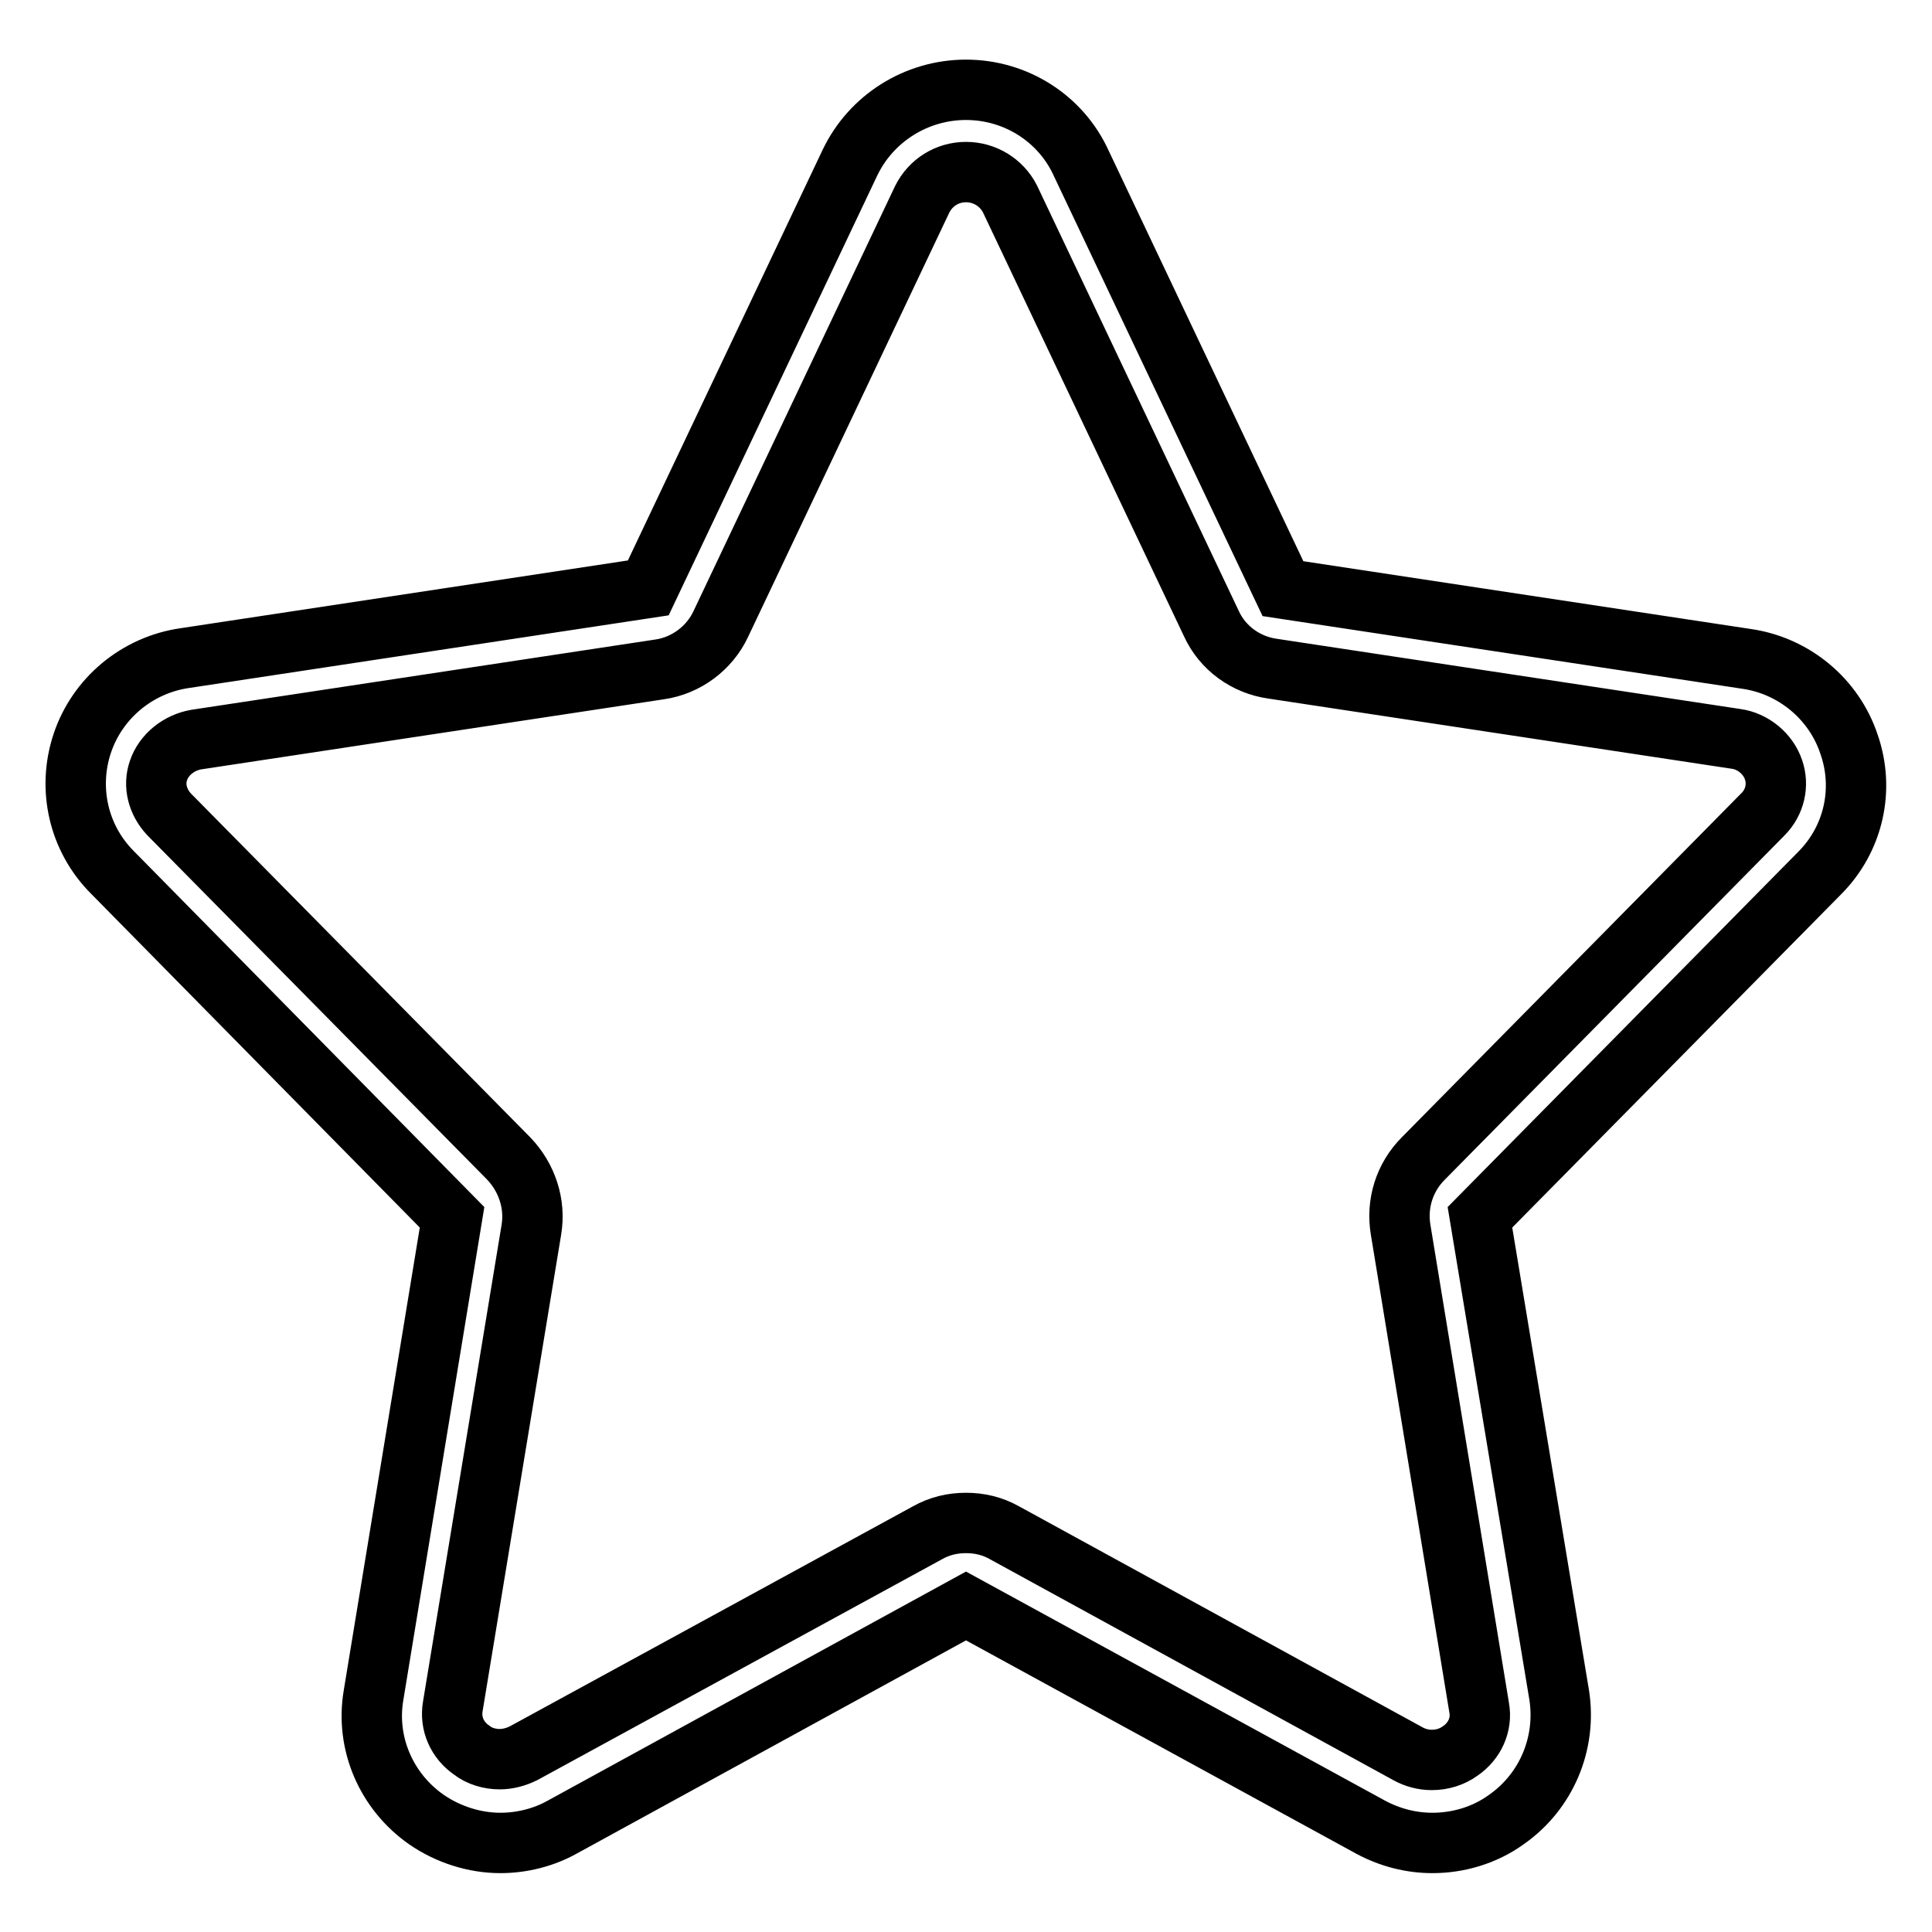
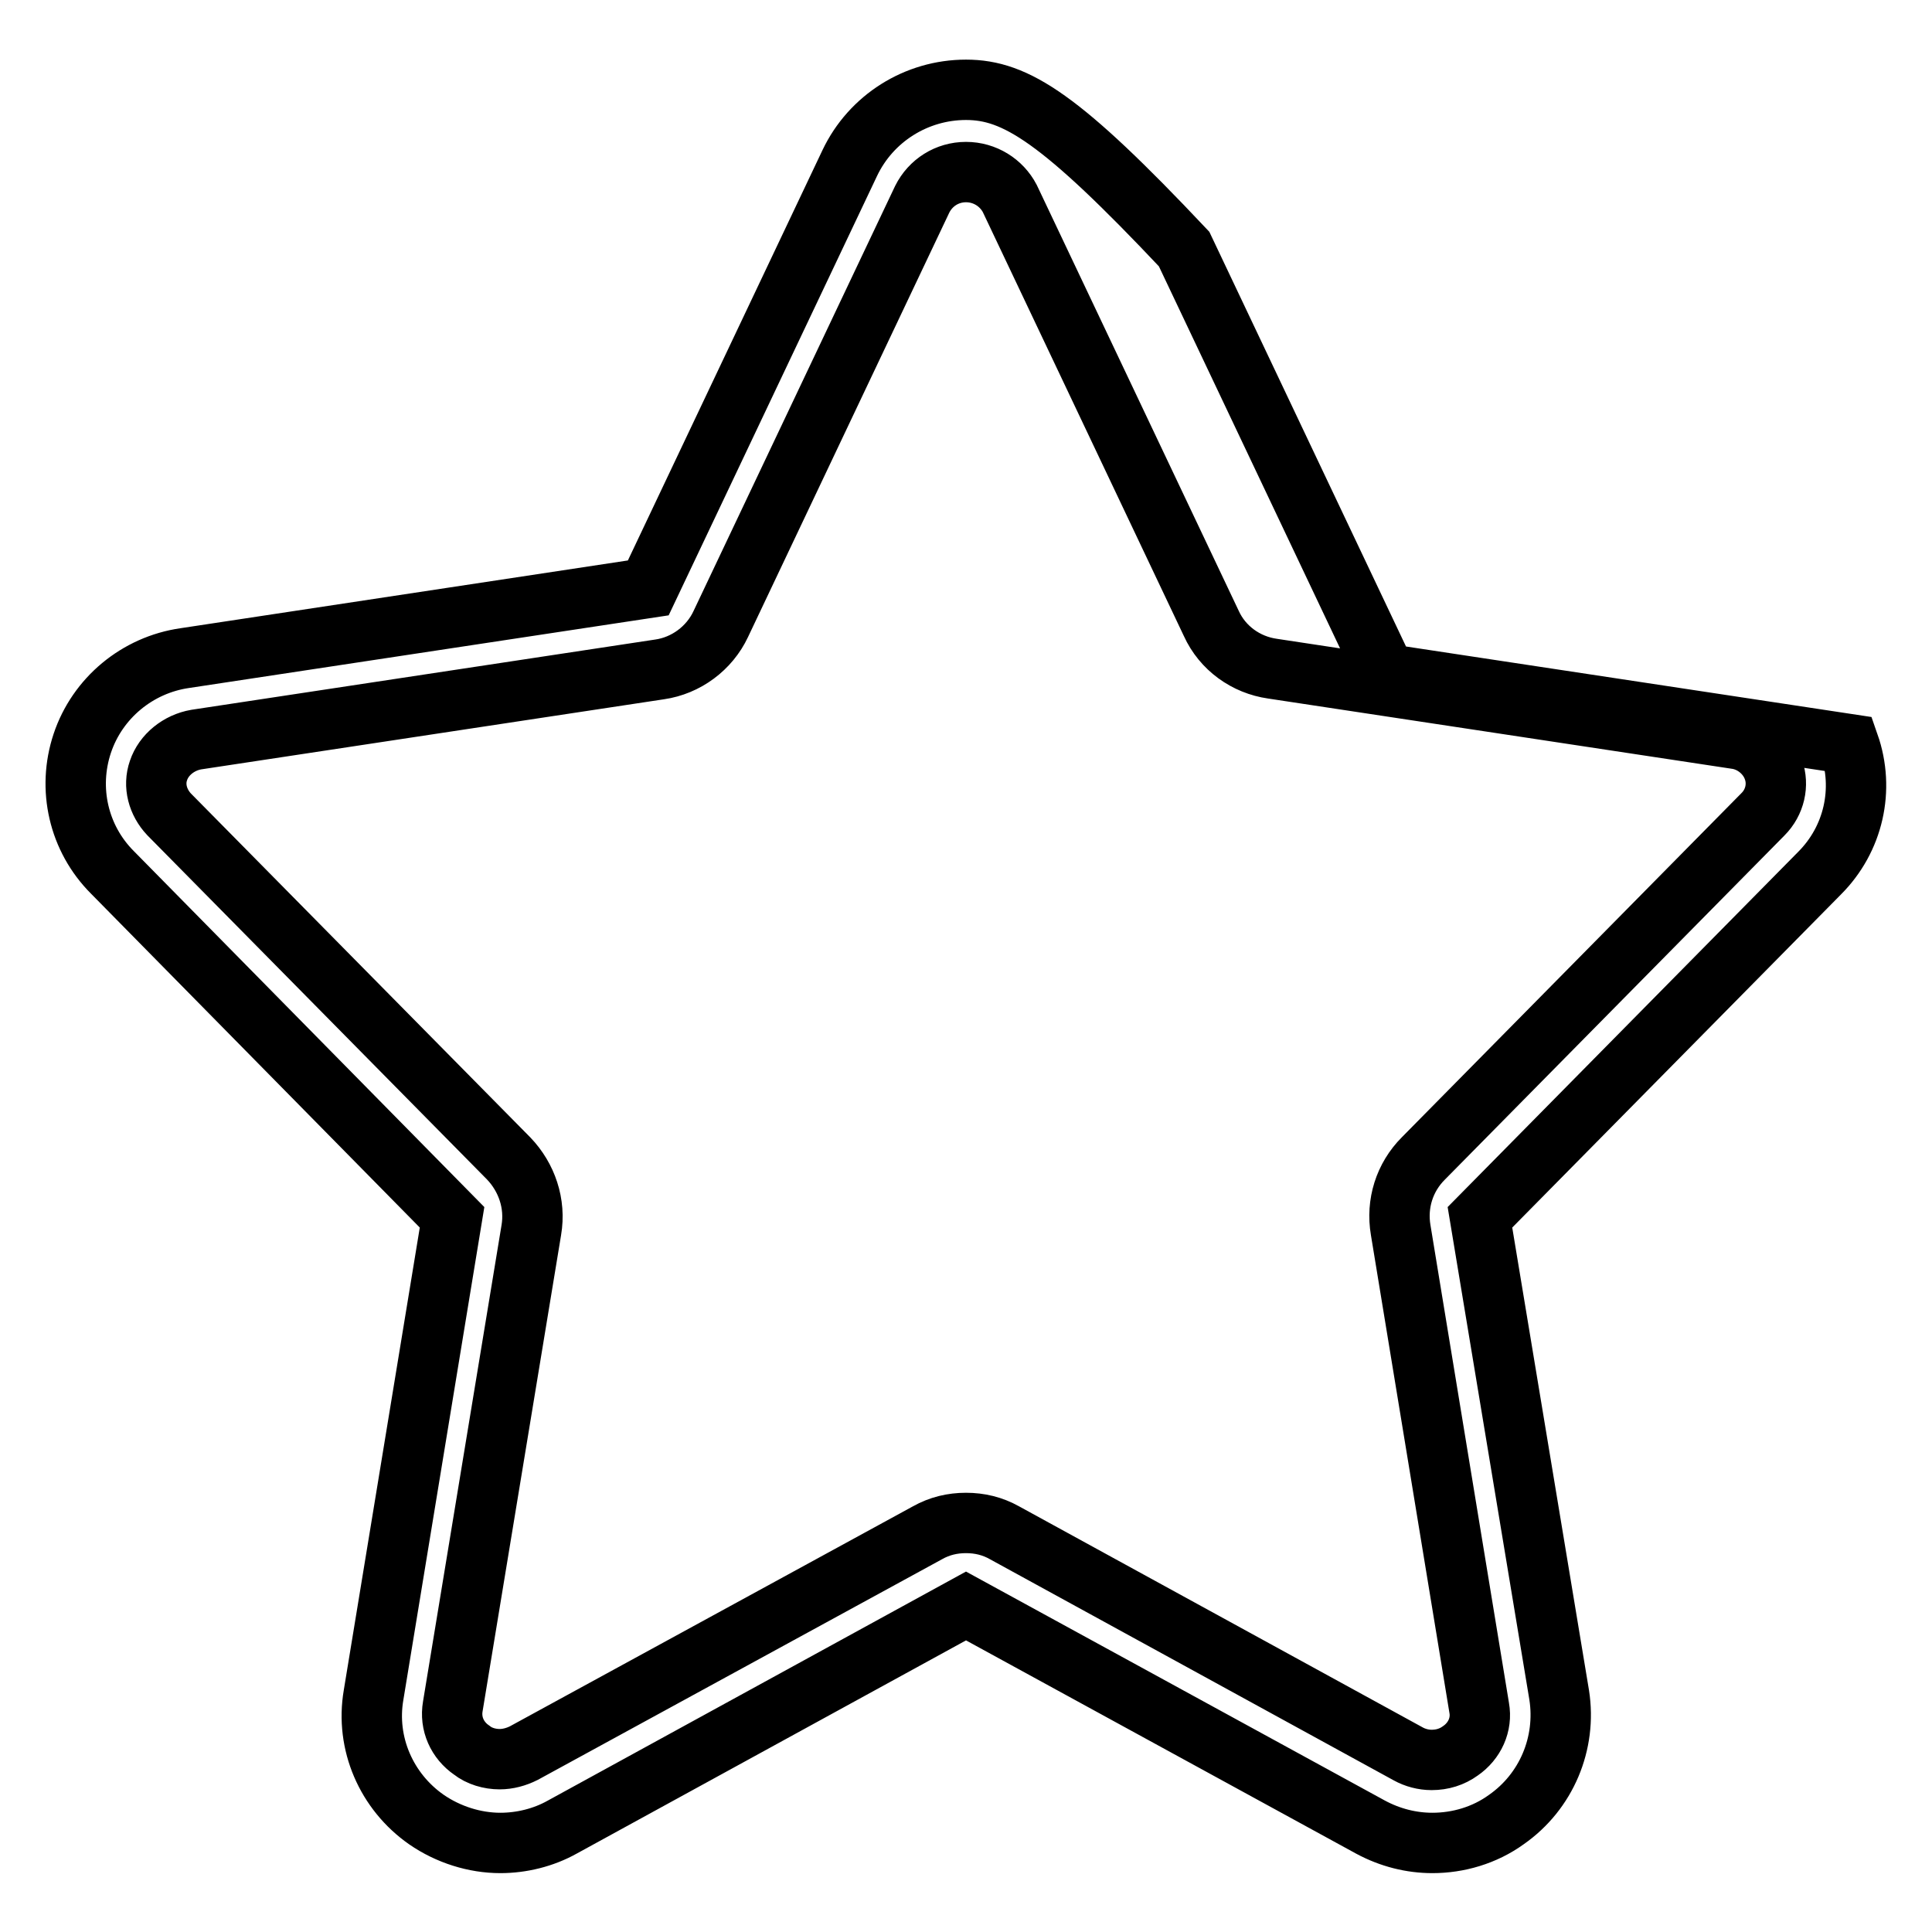
<svg xmlns="http://www.w3.org/2000/svg" version="1.1" x="0px" y="0px" viewBox="0 0 256 256" enable-background="new 0 0 256 256" xml:space="preserve">
  <g>
    <g>
-       <path stroke-width="8" fill-opacity="0" stroke="#000000" d="M128,22.8c2.5,0,4.7,1.4,5.8,3.5l26.7,56.3c1.5,3.3,4.6,5.5,8.1,6l61.4,9.3c2.3,0.3,4.3,2,5,4.1c0.7,2,0.2,4.3-1.4,5.9l-45,45.6c-2.5,2.5-3.6,6-3,9.5l10.4,63.3c0.4,2.2-0.6,4.4-2.5,5.7c-1.1,0.8-2.4,1.2-3.8,1.2c-1.1,0-2.2-0.3-3.1-0.8l-53.5-29.3c-1.6-0.9-3.3-1.3-5.1-1.3c-1.8,0-3.5,0.4-5.1,1.3l-53.5,29.2c-1,0.5-2.1,0.8-3.2,0.8c-1.3,0-2.7-0.4-3.7-1.2c-1.9-1.3-2.9-3.5-2.5-5.8L70.4,163c0.6-3.5-0.6-7-3-9.5l-45-45.6c-1.5-1.6-2.1-3.8-1.4-5.8c0.7-2.1,2.7-3.7,5-4.1l61.4-9.3c3.5-0.5,6.6-2.8,8.1-6l26.7-56.3C123.3,24.2,125.5,22.8,128,22.8 M128,11.9c-6.6,0-12.6,3.8-15.4,9.7L85.9,77.9l-61.4,9.3c-6.3,0.9-11.6,5.3-13.6,11.3c-2,6-0.5,12.6,4,17.1l45,45.7l-10.4,63.3c-1.1,6.4,1.7,12.8,7,16.5c2.9,2,6.4,3.1,9.8,3.1c2.8,0,5.7-0.7,8.2-2.1l53.5-29.3l53.6,29.3c2.6,1.4,5.4,2.1,8.2,2.1c3.4,0,6.9-1,9.8-3.1c5.3-3.7,8-10.1,7-16.5l-10.5-63.3l45-45.6c4.5-4.5,6-11.1,3.9-17.1c-2-6-7.3-10.4-13.6-11.3l-61.4-9.3l-26.7-56.3C140.6,15.7,134.6,11.9,128,11.9L128,11.9L128,11.9L128,11.9L128,11.9z" />
+       <path stroke-width="8" fill-opacity="0" stroke="#000000" d="M128,22.8c2.5,0,4.7,1.4,5.8,3.5l26.7,56.3c1.5,3.3,4.6,5.5,8.1,6l61.4,9.3c2.3,0.3,4.3,2,5,4.1c0.7,2,0.2,4.3-1.4,5.9l-45,45.6c-2.5,2.5-3.6,6-3,9.5l10.4,63.3c0.4,2.2-0.6,4.4-2.5,5.7c-1.1,0.8-2.4,1.2-3.8,1.2c-1.1,0-2.2-0.3-3.1-0.8l-53.5-29.3c-1.6-0.9-3.3-1.3-5.1-1.3c-1.8,0-3.5,0.4-5.1,1.3l-53.5,29.2c-1,0.5-2.1,0.8-3.2,0.8c-1.3,0-2.7-0.4-3.7-1.2c-1.9-1.3-2.9-3.5-2.5-5.8L70.4,163c0.6-3.5-0.6-7-3-9.5l-45-45.6c-1.5-1.6-2.1-3.8-1.4-5.8c0.7-2.1,2.7-3.7,5-4.1l61.4-9.3c3.5-0.5,6.6-2.8,8.1-6l26.7-56.3C123.3,24.2,125.5,22.8,128,22.8 M128,11.9c-6.6,0-12.6,3.8-15.4,9.7L85.9,77.9l-61.4,9.3c-6.3,0.9-11.6,5.3-13.6,11.3c-2,6-0.5,12.6,4,17.1l45,45.7l-10.4,63.3c-1.1,6.4,1.7,12.8,7,16.5c2.9,2,6.4,3.1,9.8,3.1c2.8,0,5.7-0.7,8.2-2.1l53.5-29.3l53.6,29.3c2.6,1.4,5.4,2.1,8.2,2.1c3.4,0,6.9-1,9.8-3.1c5.3-3.7,8-10.1,7-16.5l-10.5-63.3l45-45.6c4.5-4.5,6-11.1,3.9-17.1l-61.4-9.3l-26.7-56.3C140.6,15.7,134.6,11.9,128,11.9L128,11.9L128,11.9L128,11.9L128,11.9z" />
    </g>
  </g>
</svg>